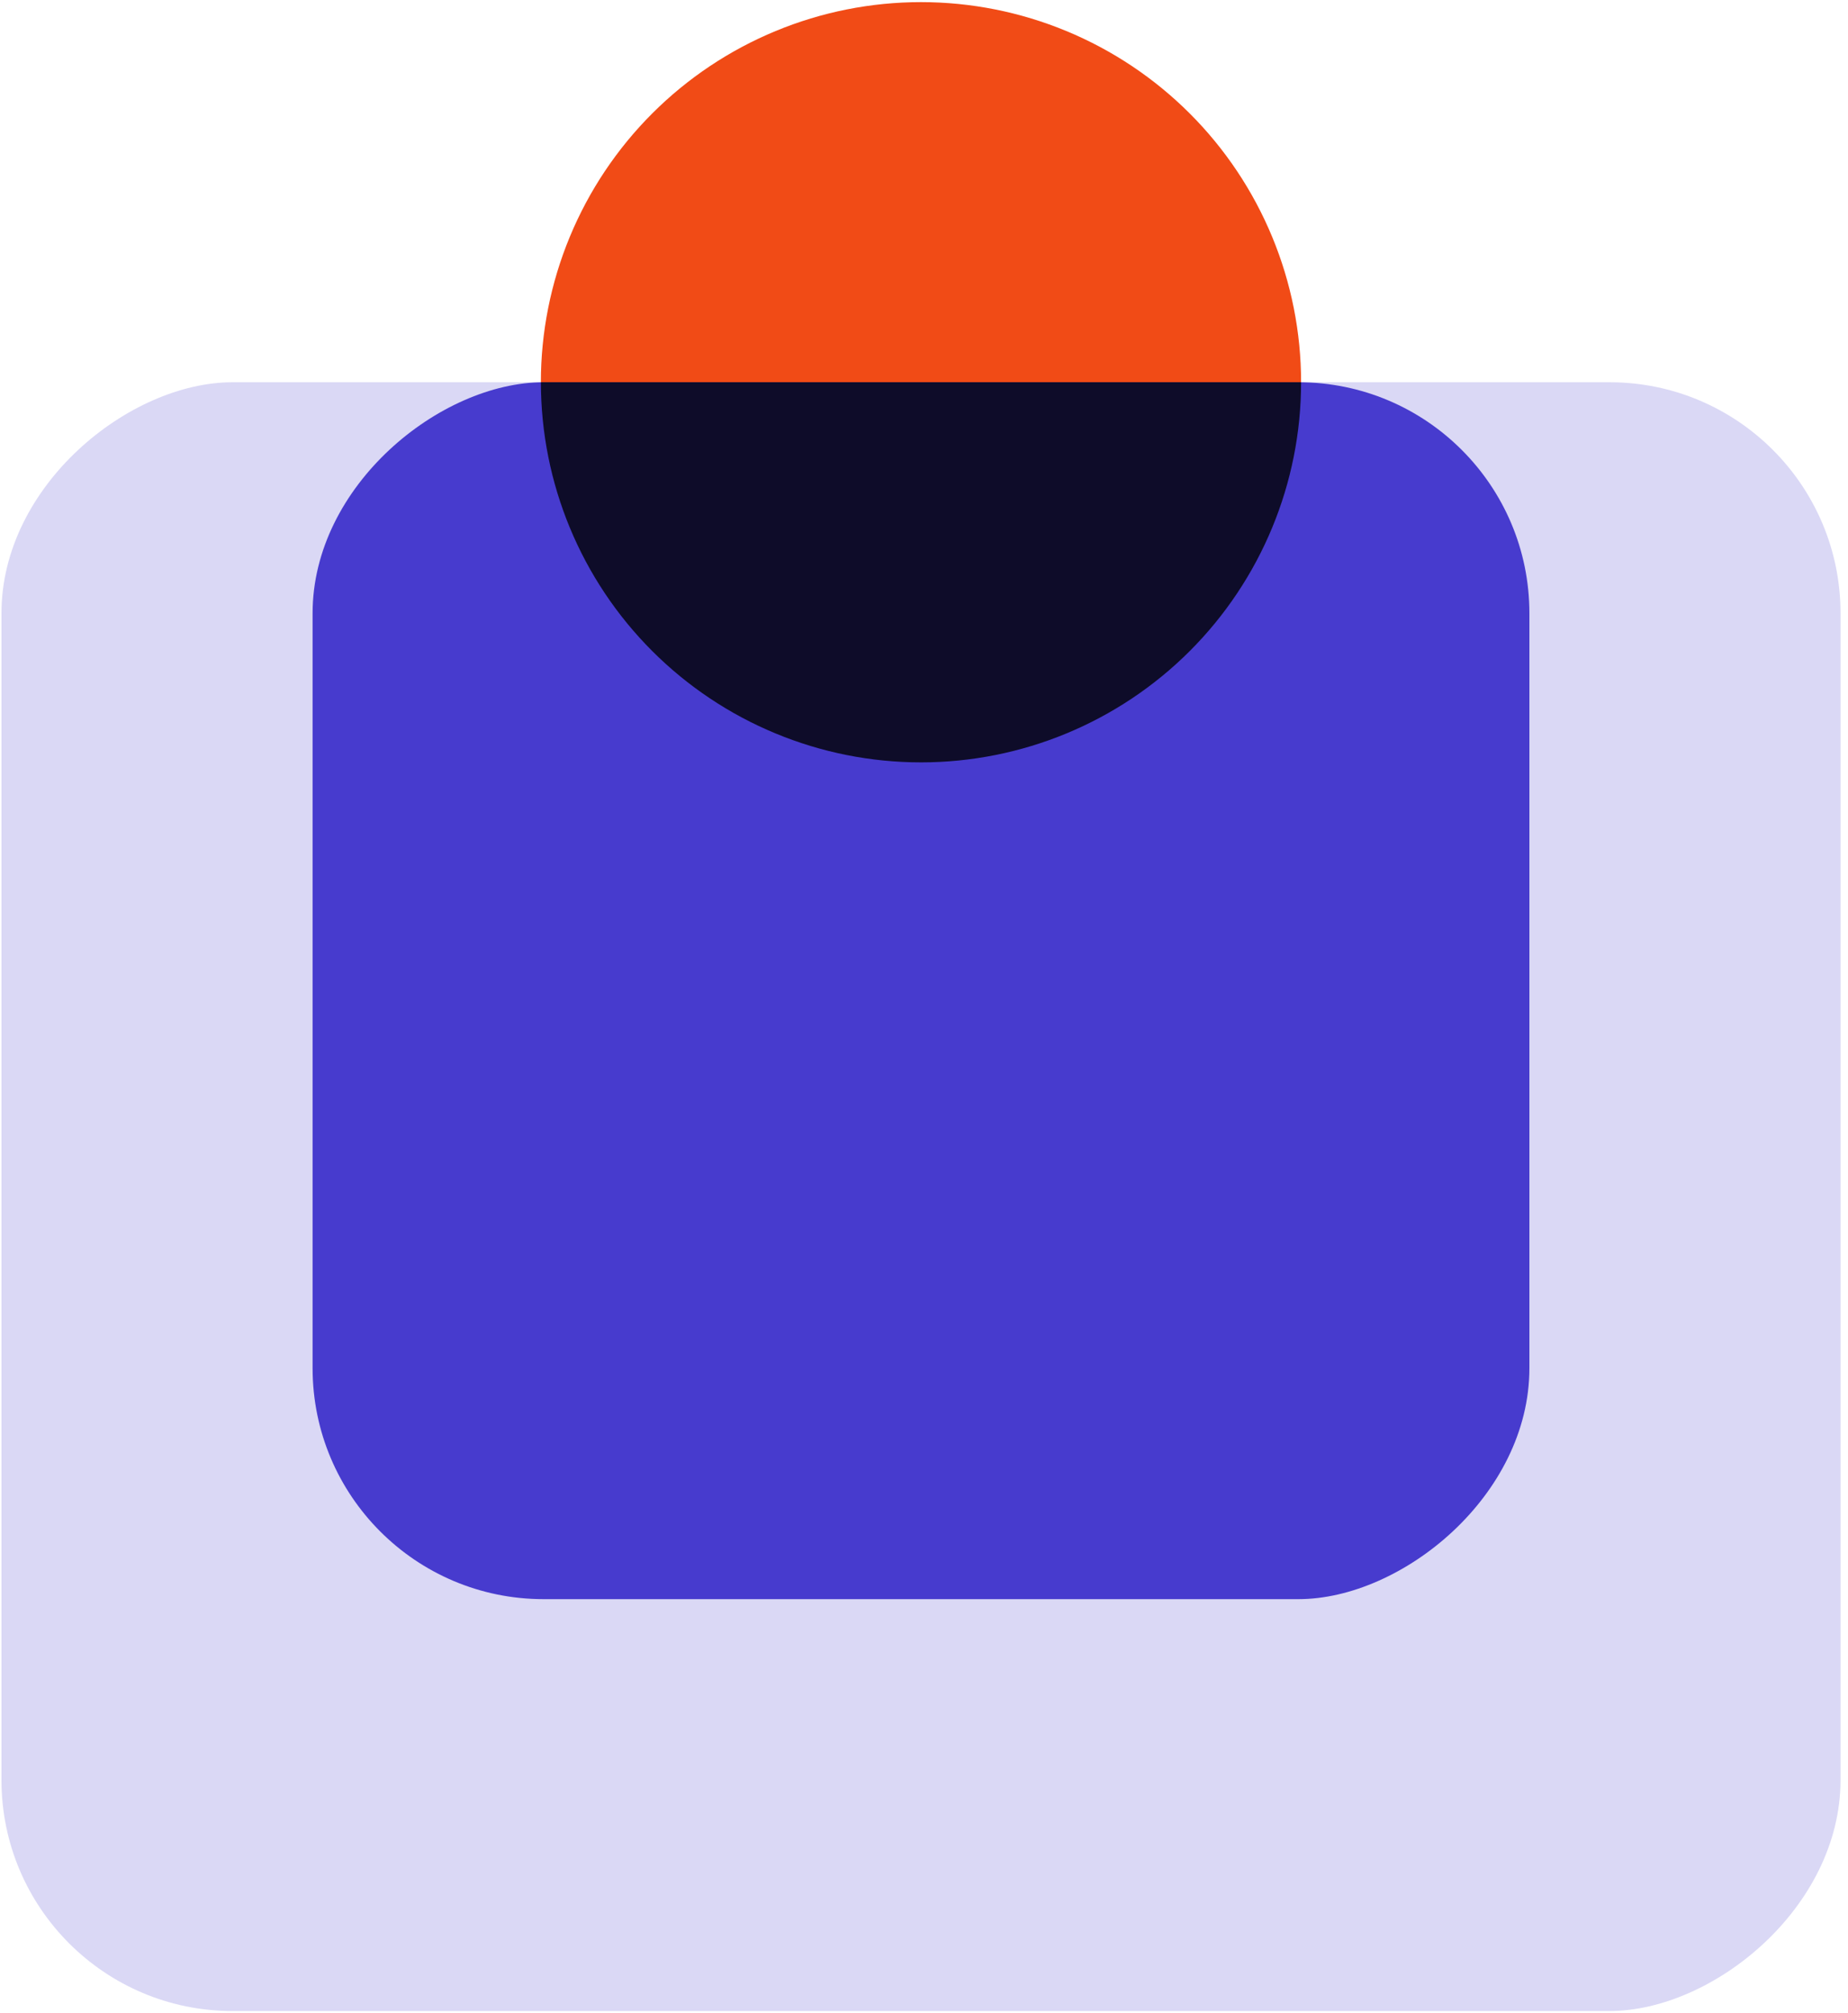
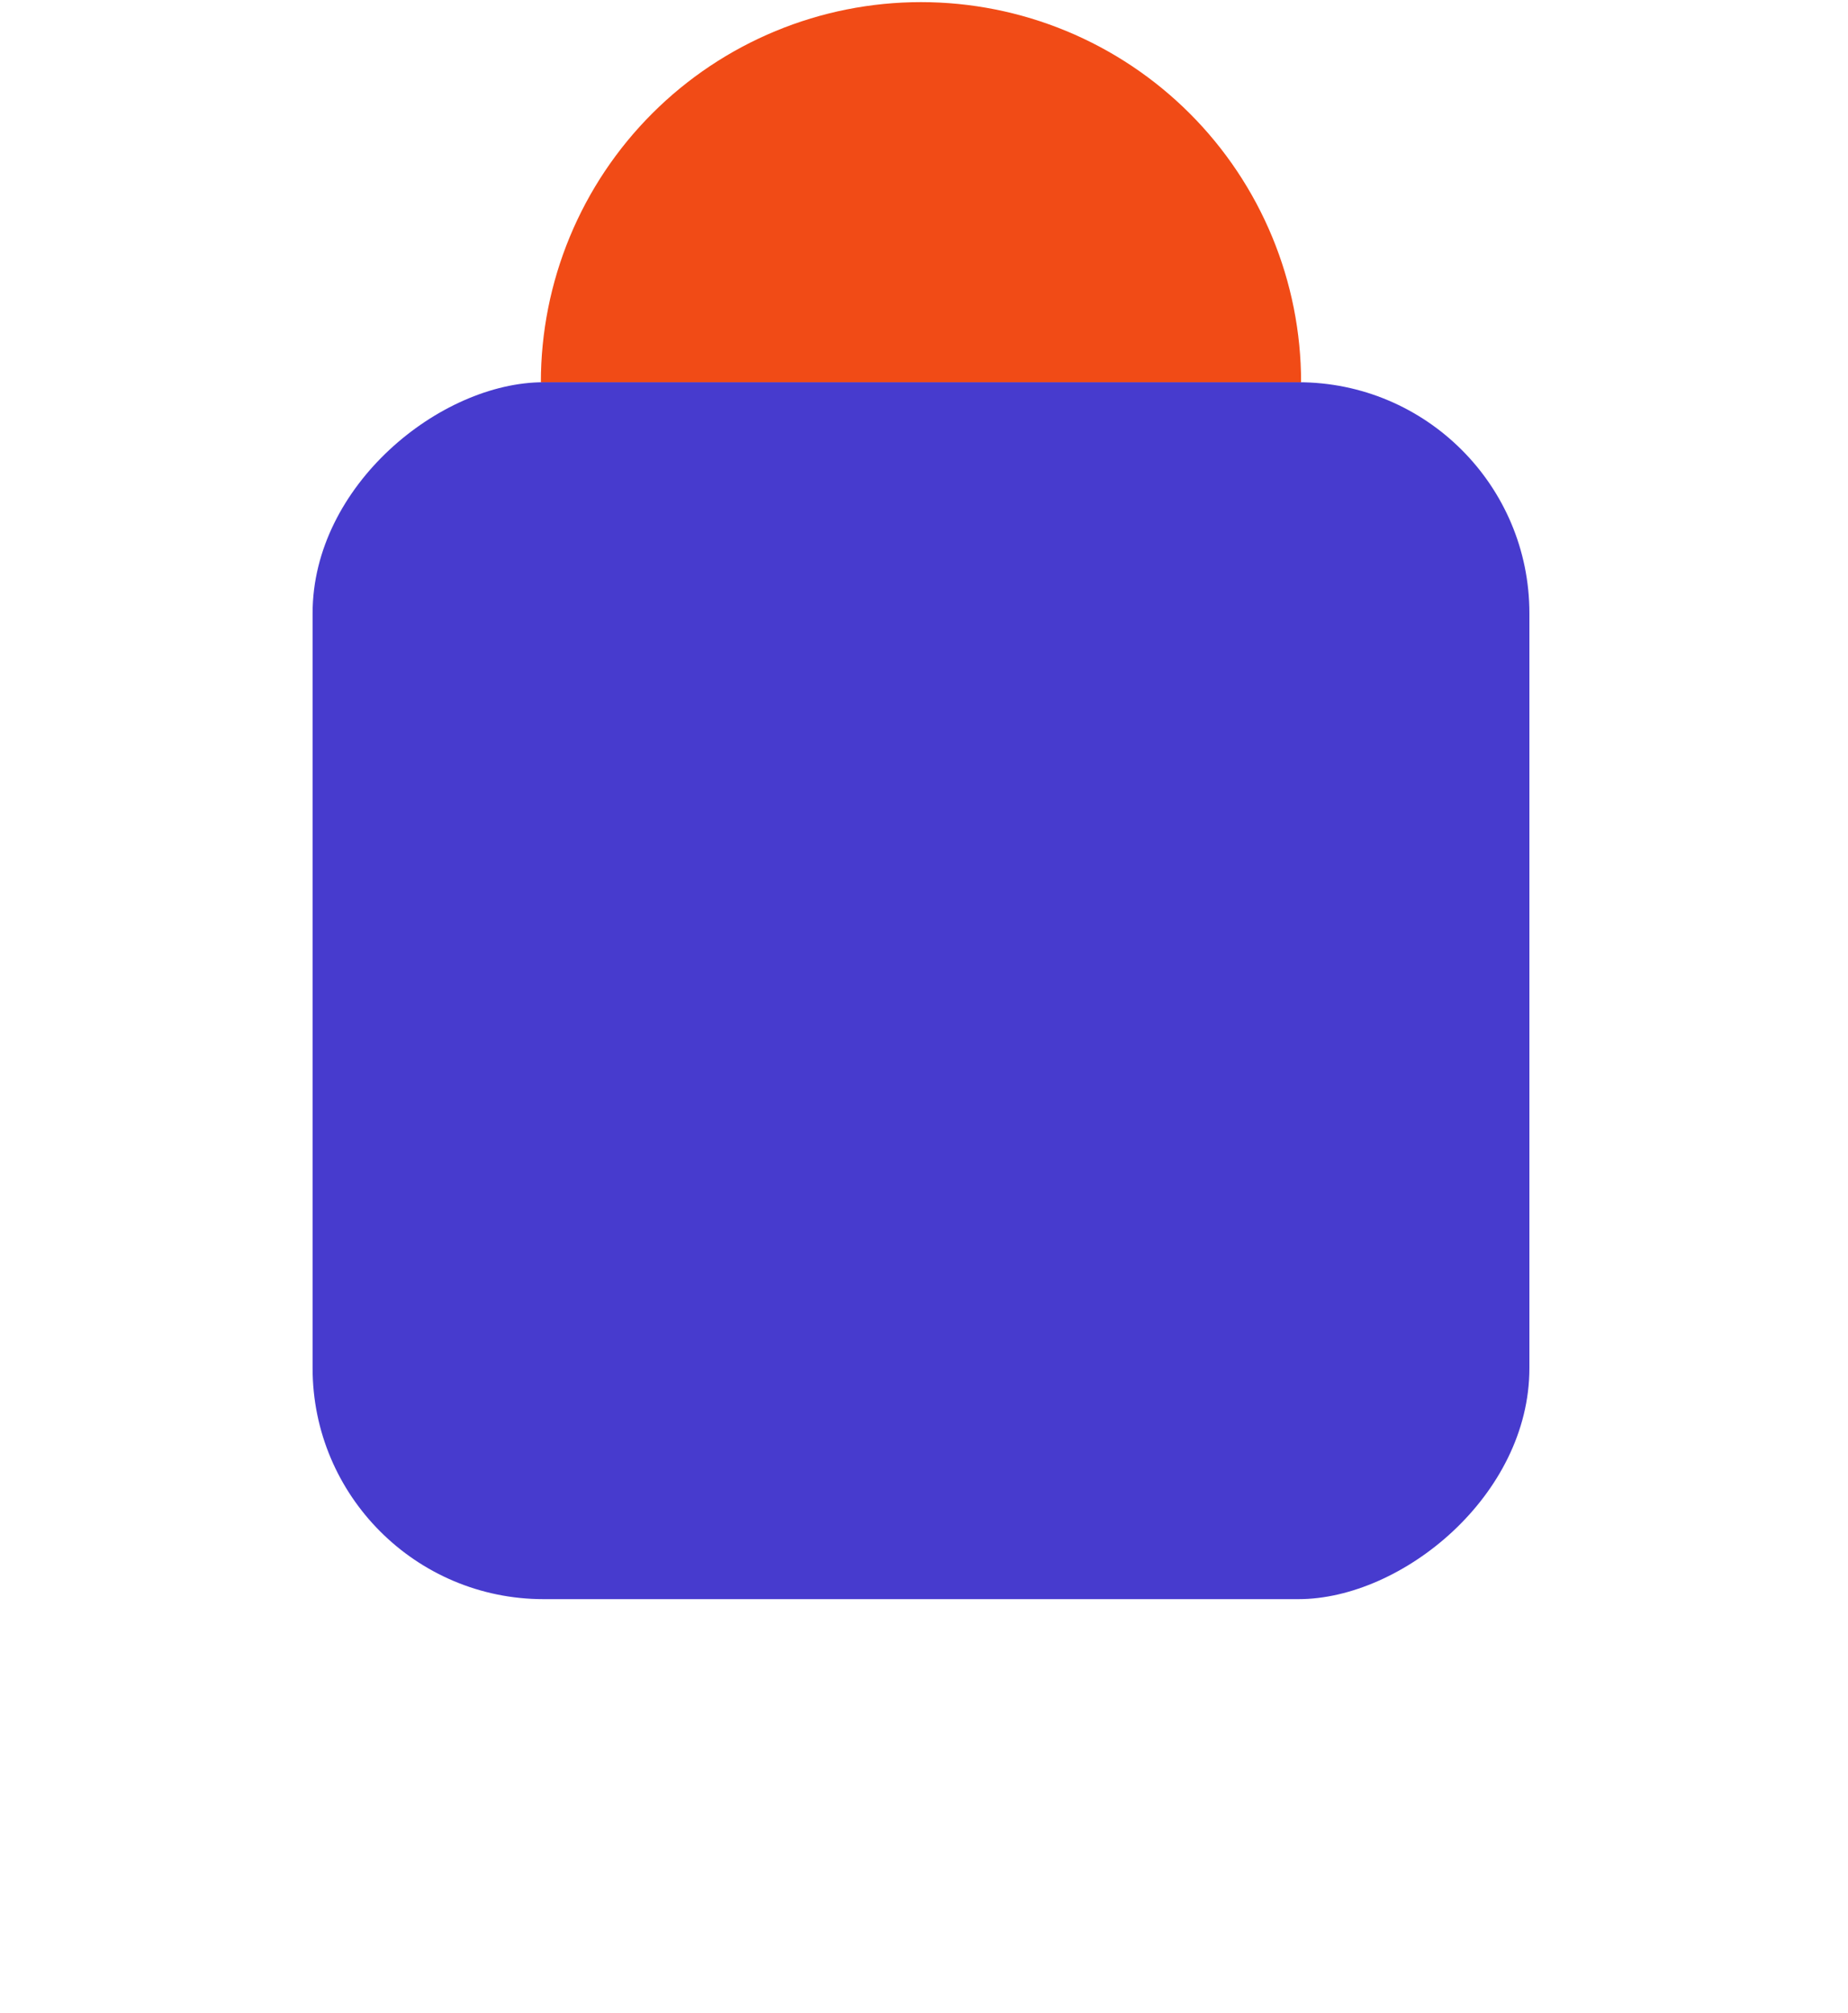
<svg xmlns="http://www.w3.org/2000/svg" fill="none" height="122" viewBox="0 0 112 122" width="112">
-   <rect fill="#dad8f5" height="111.458" rx="14" transform="matrix(0 -1 1 0 -121.782 121.96)" width="98.706" x=".089" y="121.871" />
  <path d="m78.854 23.165c0-3.025-.596-6.021-1.754-8.815-1.158-2.795-2.854-5.334-4.994-7.473-2.139-2.139-4.678-3.836-7.473-4.994-2.795-1.158-5.79-1.754-8.816-1.754s-6.021.596-8.816 1.754c-2.795 1.158-5.334 2.854-7.473 4.994-2.139 2.139-3.836 4.679-4.994 7.473-1.158 2.795-1.754 5.79-1.754 8.815h23.036z" fill="#f14b16" />
  <rect fill="#473bce" height="73.746" rx="14" transform="matrix(0 -1 1 0 -77.966 115.856)" width="73.746" x="18.945" y="96.911" />
-   <path d="m32.782 23.165c0 6.109 2.427 11.969 6.747 16.289 4.32 4.32 10.179 6.747 16.289 6.747s11.969-2.427 16.289-6.747c4.32-4.32 6.747-10.179 6.747-16.289h-23.036z" fill="#0e0c29" />
</svg>